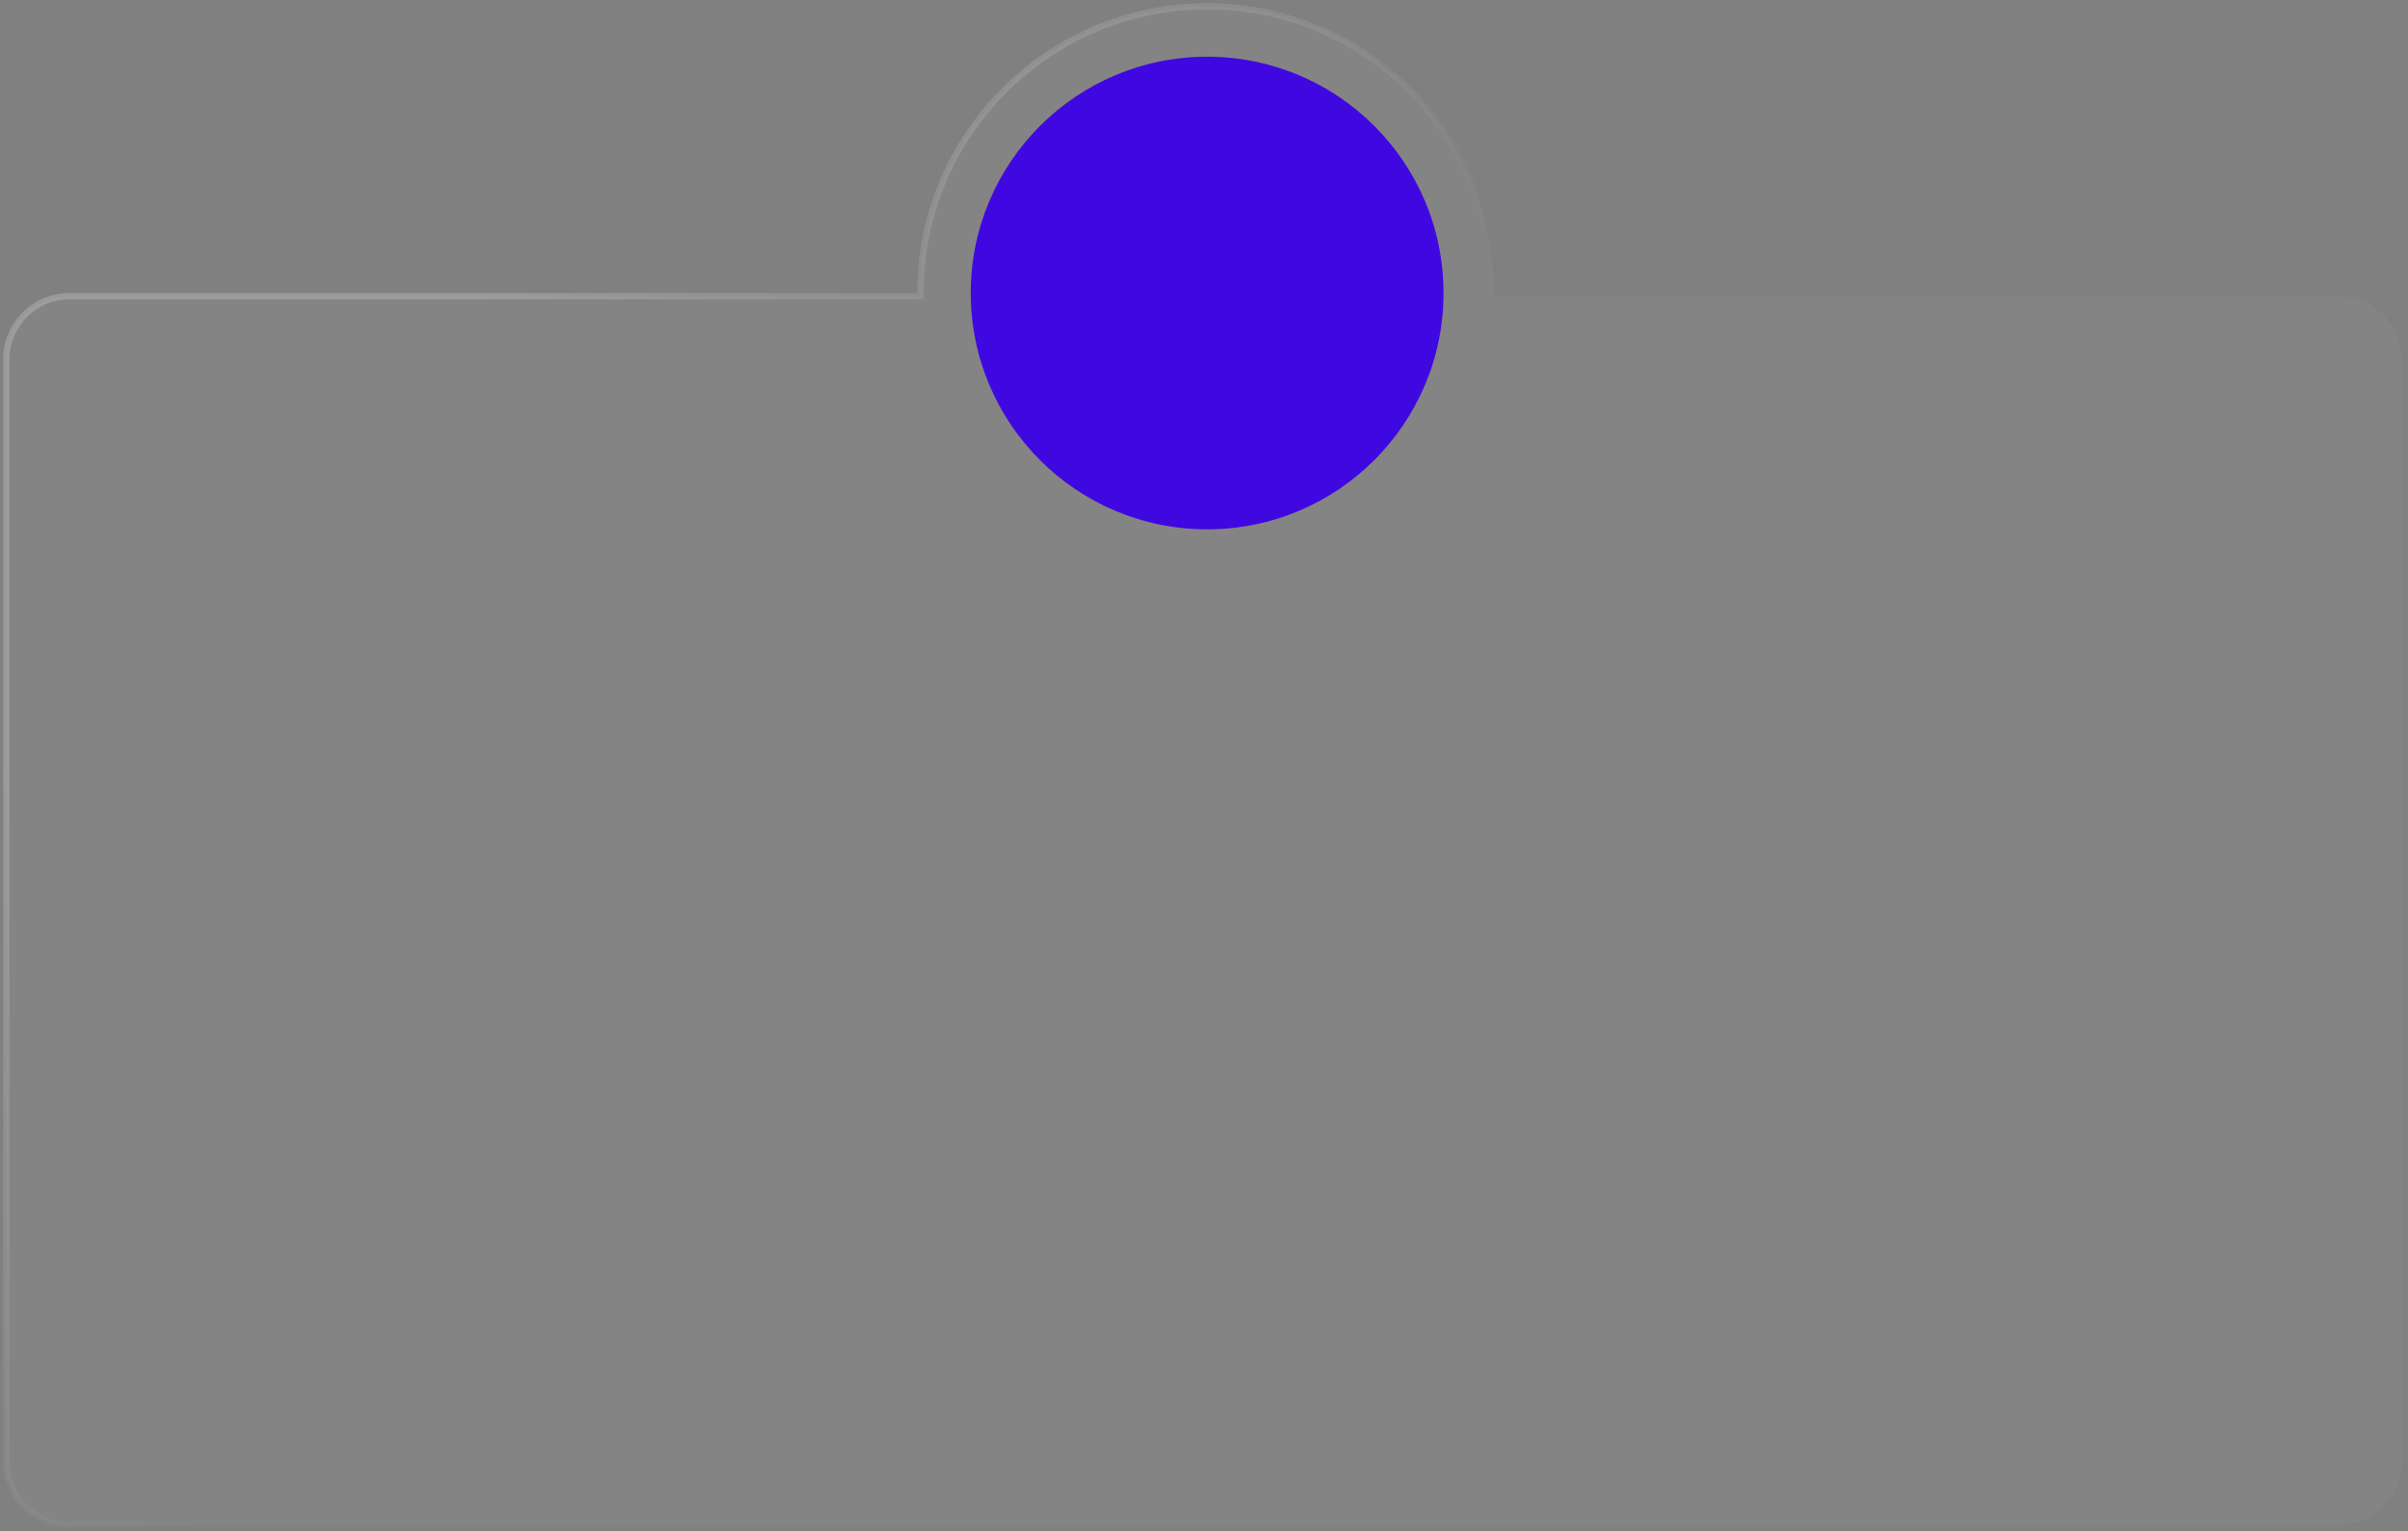
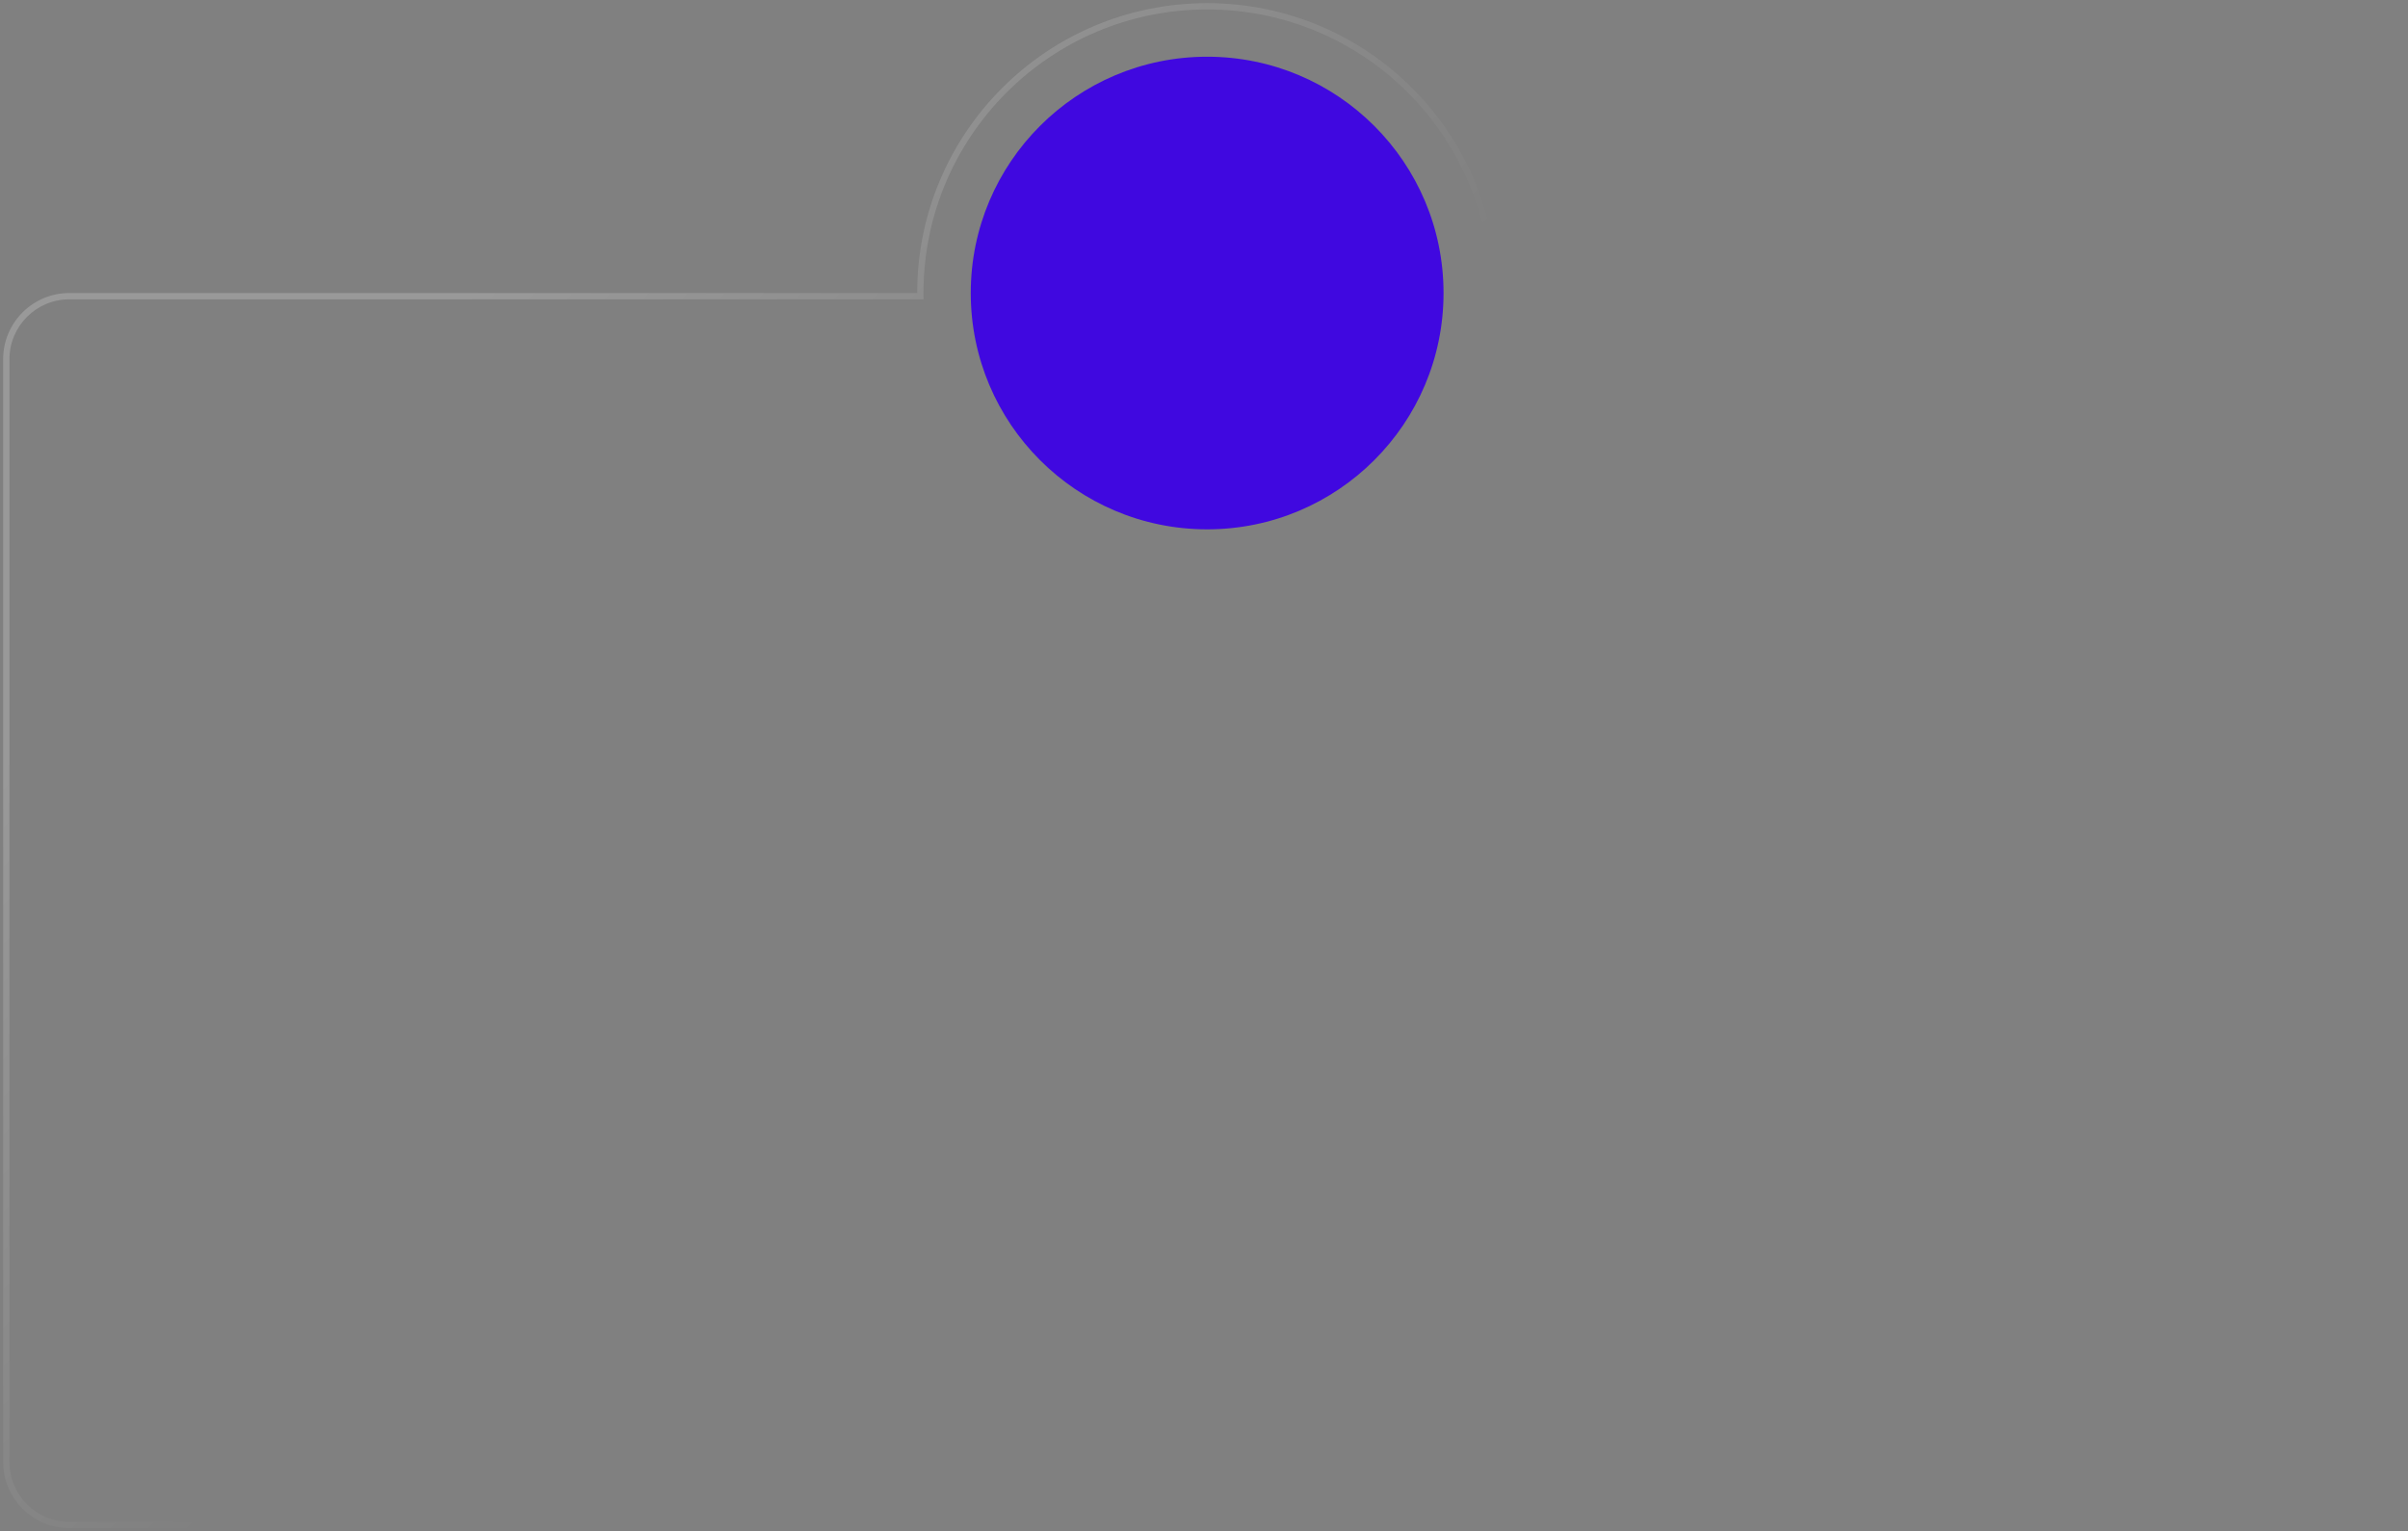
<svg xmlns="http://www.w3.org/2000/svg" width="382" height="243" viewBox="0 0 382 243" fill="none">
  <rect x="0" y="0" width="382" height="243" fill="#808080" stroke="none" />
-   <path fill-rule="evenodd" clip-rule="evenodd" d="M236.997 47C236.999 46.834 237 46.667 237 46.5C237 21.371 216.629 1 191.5 1C166.371 1 146 21.371 146 46.5C146 46.667 146.001 46.834 146.003 47H11C5.477 47 1 51.477 1 57V232C1 237.523 5.477 242 11 242H371C376.523 242 381 237.523 381 232V57C381 51.477 376.523 47 371 47H236.997Z" fill="#CECECE" fill-opacity="0.05" />
  <path d="M236.997 47L236.497 46.995L236.492 47.5H236.997V47ZM146.003 47V47.5H146.508L146.503 46.995L146.003 47ZM236.5 46.5C236.5 46.665 236.499 46.83 236.497 46.995L237.497 47.005C237.499 46.837 237.5 46.669 237.5 46.5H236.5ZM191.5 1.5C216.353 1.5 236.5 21.647 236.5 46.5H237.5C237.5 21.095 216.905 0.5 191.5 0.5V1.5ZM146.5 46.5C146.5 21.647 166.647 1.5 191.5 1.5V0.5C166.095 0.5 145.5 21.095 145.5 46.5H146.5ZM146.503 46.995C146.501 46.83 146.5 46.665 146.5 46.5H145.5C145.5 46.669 145.501 46.837 145.503 47.005L146.503 46.995ZM11 47.5H146.003V46.5H11V47.5ZM1.5 57C1.5 51.753 5.753 47.5 11 47.5V46.5C5.201 46.5 0.5 51.201 0.5 57H1.5ZM1.5 232V57H0.5V232H1.5ZM11 241.5C5.753 241.5 1.5 237.247 1.5 232H0.5C0.5 237.799 5.201 242.5 11 242.5V241.5ZM371 241.5H11V242.5H371V241.5ZM380.5 232C380.5 237.247 376.247 241.5 371 241.5V242.5C376.799 242.5 381.5 237.799 381.5 232H380.5ZM380.5 57V232H381.5V57H380.5ZM371 47.5C376.247 47.5 380.5 51.753 380.5 57H381.5C381.5 51.201 376.799 46.5 371 46.5V47.5ZM236.997 47.5H371V46.5H236.997V47.5Z" fill="url(#paint0_linear_525_10133)" fill-opacity="0.2" />
  <circle cx="191.5" cy="46.5" r="37.5" fill="#4008E0" />
  <defs>
    <linearGradient id="paint0_linear_525_10133" x1="140.868" y1="-20.621" x2="218.647" y2="56.599" gradientUnits="userSpaceOnUse">
      <stop stop-color="white" />
      <stop offset="1" stop-color="white" stop-opacity="0" />
    </linearGradient>
  </defs>
</svg>